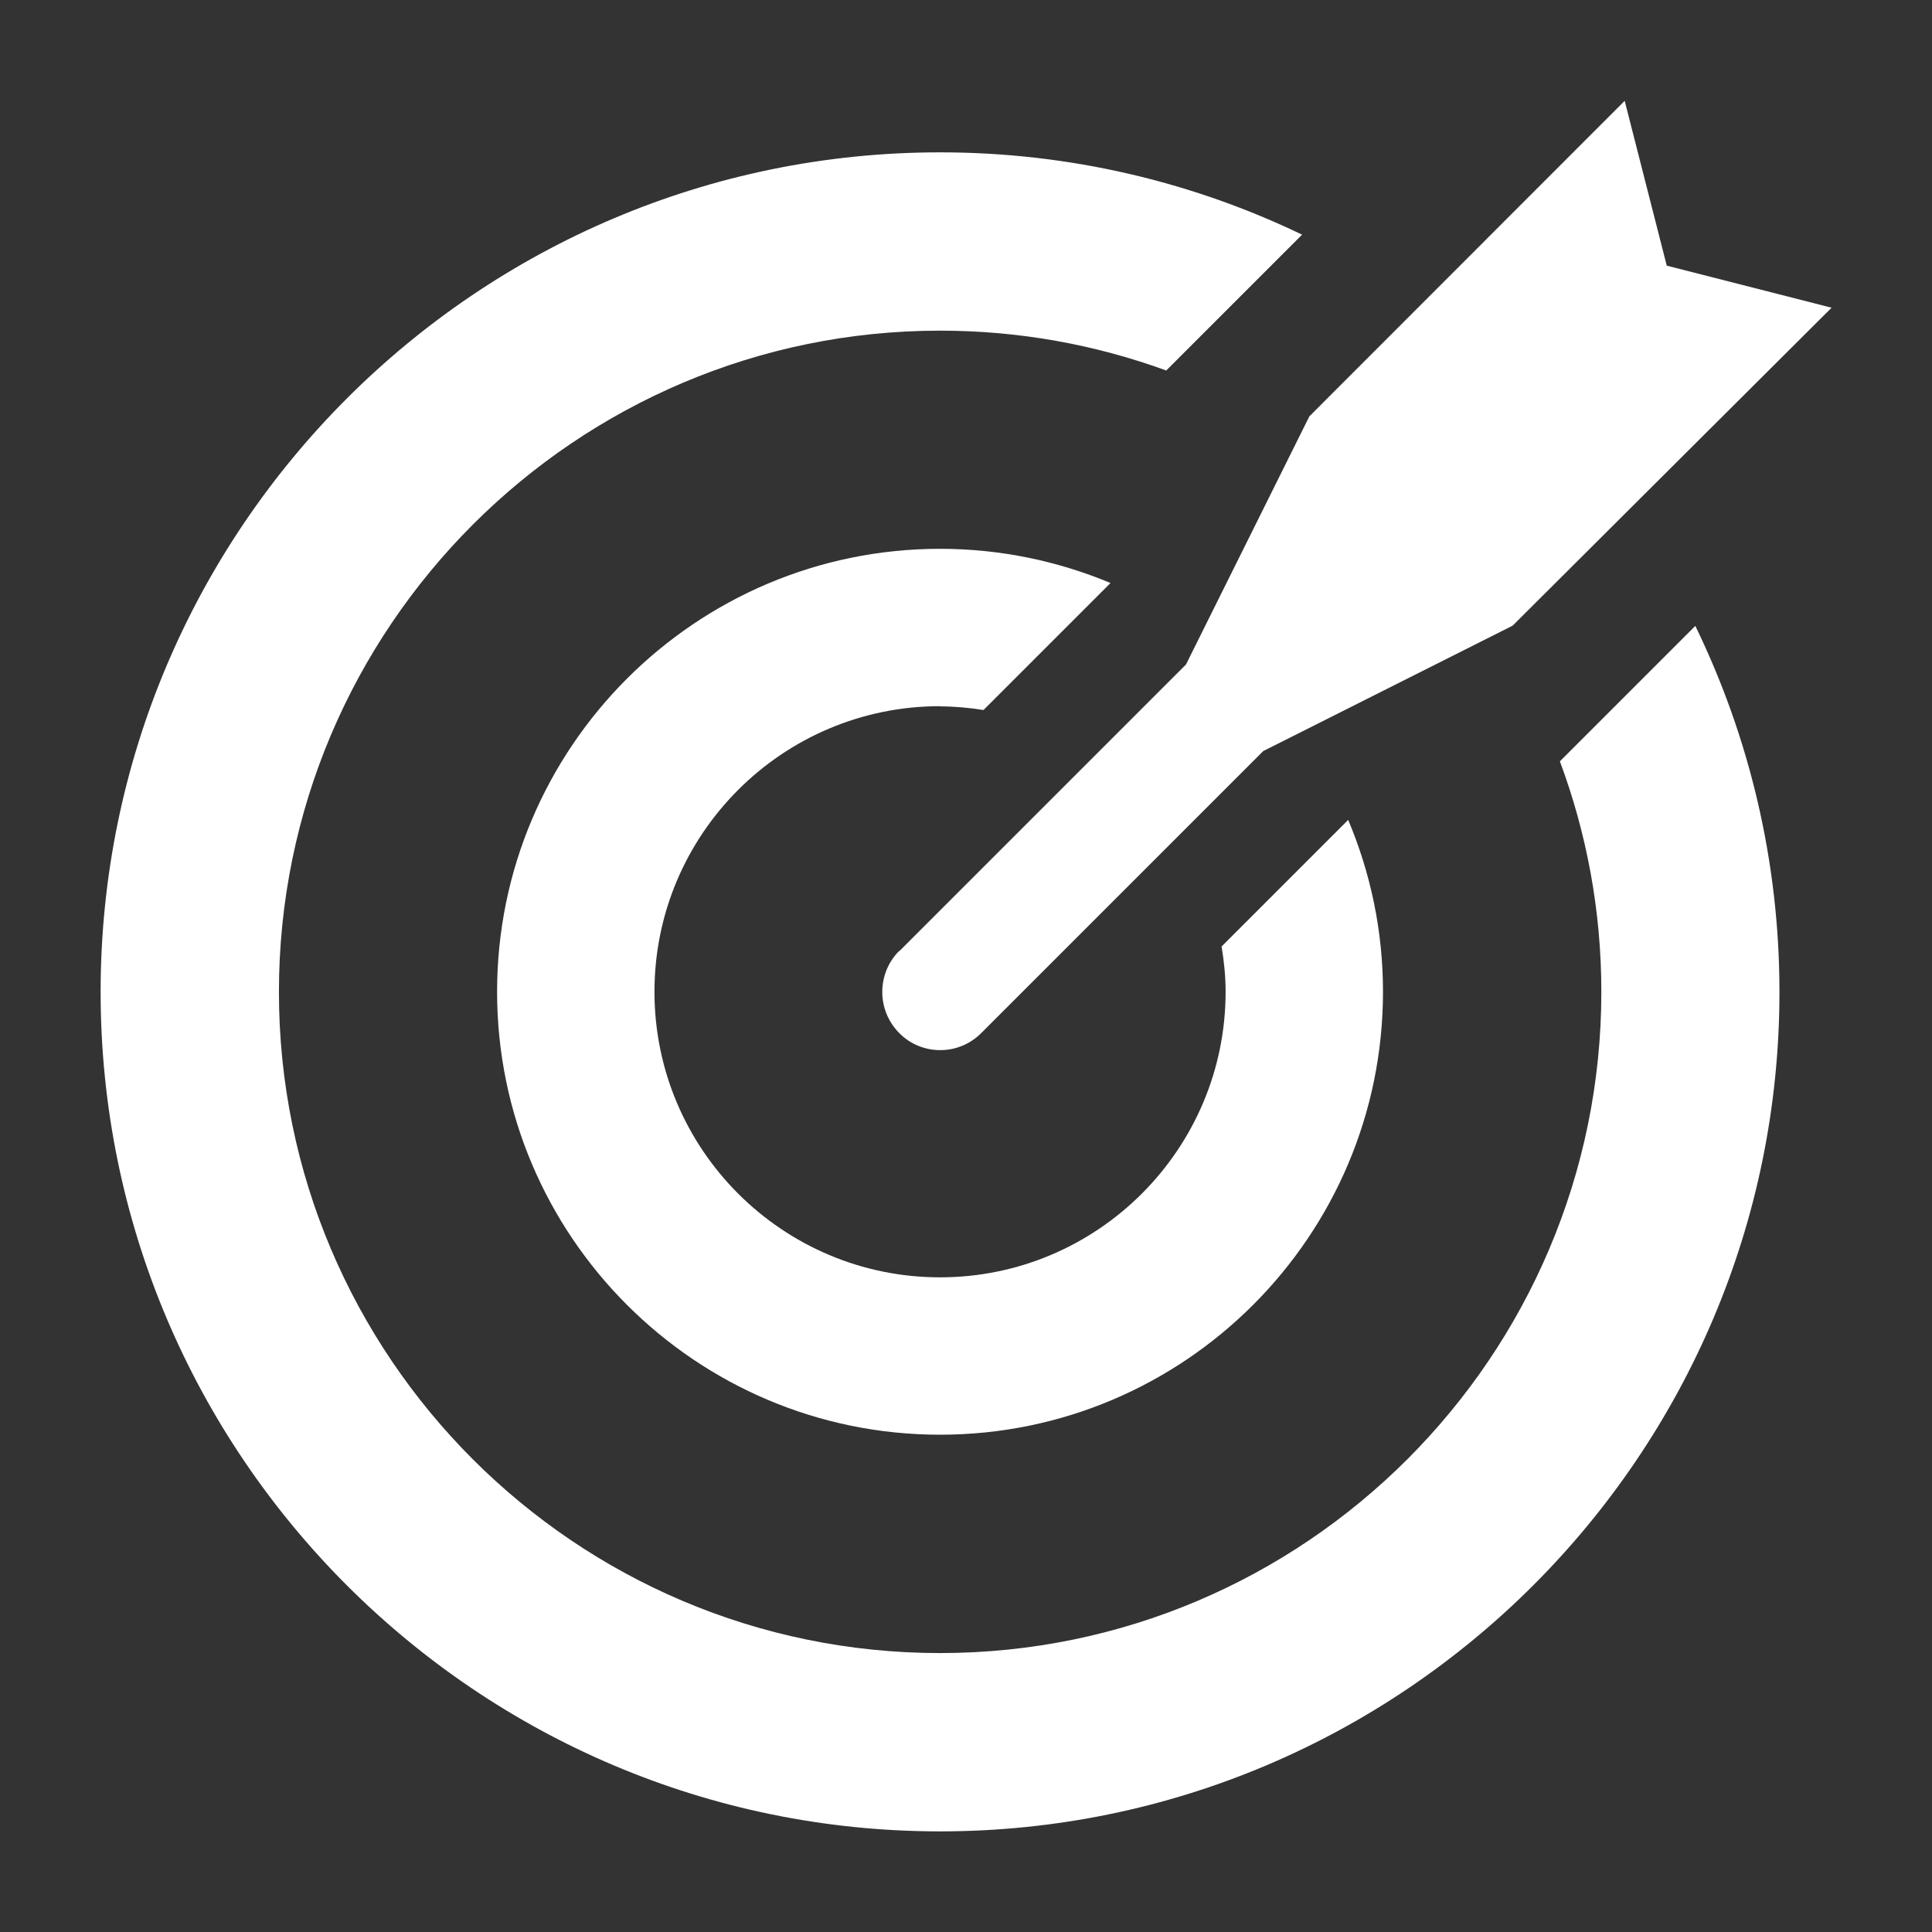
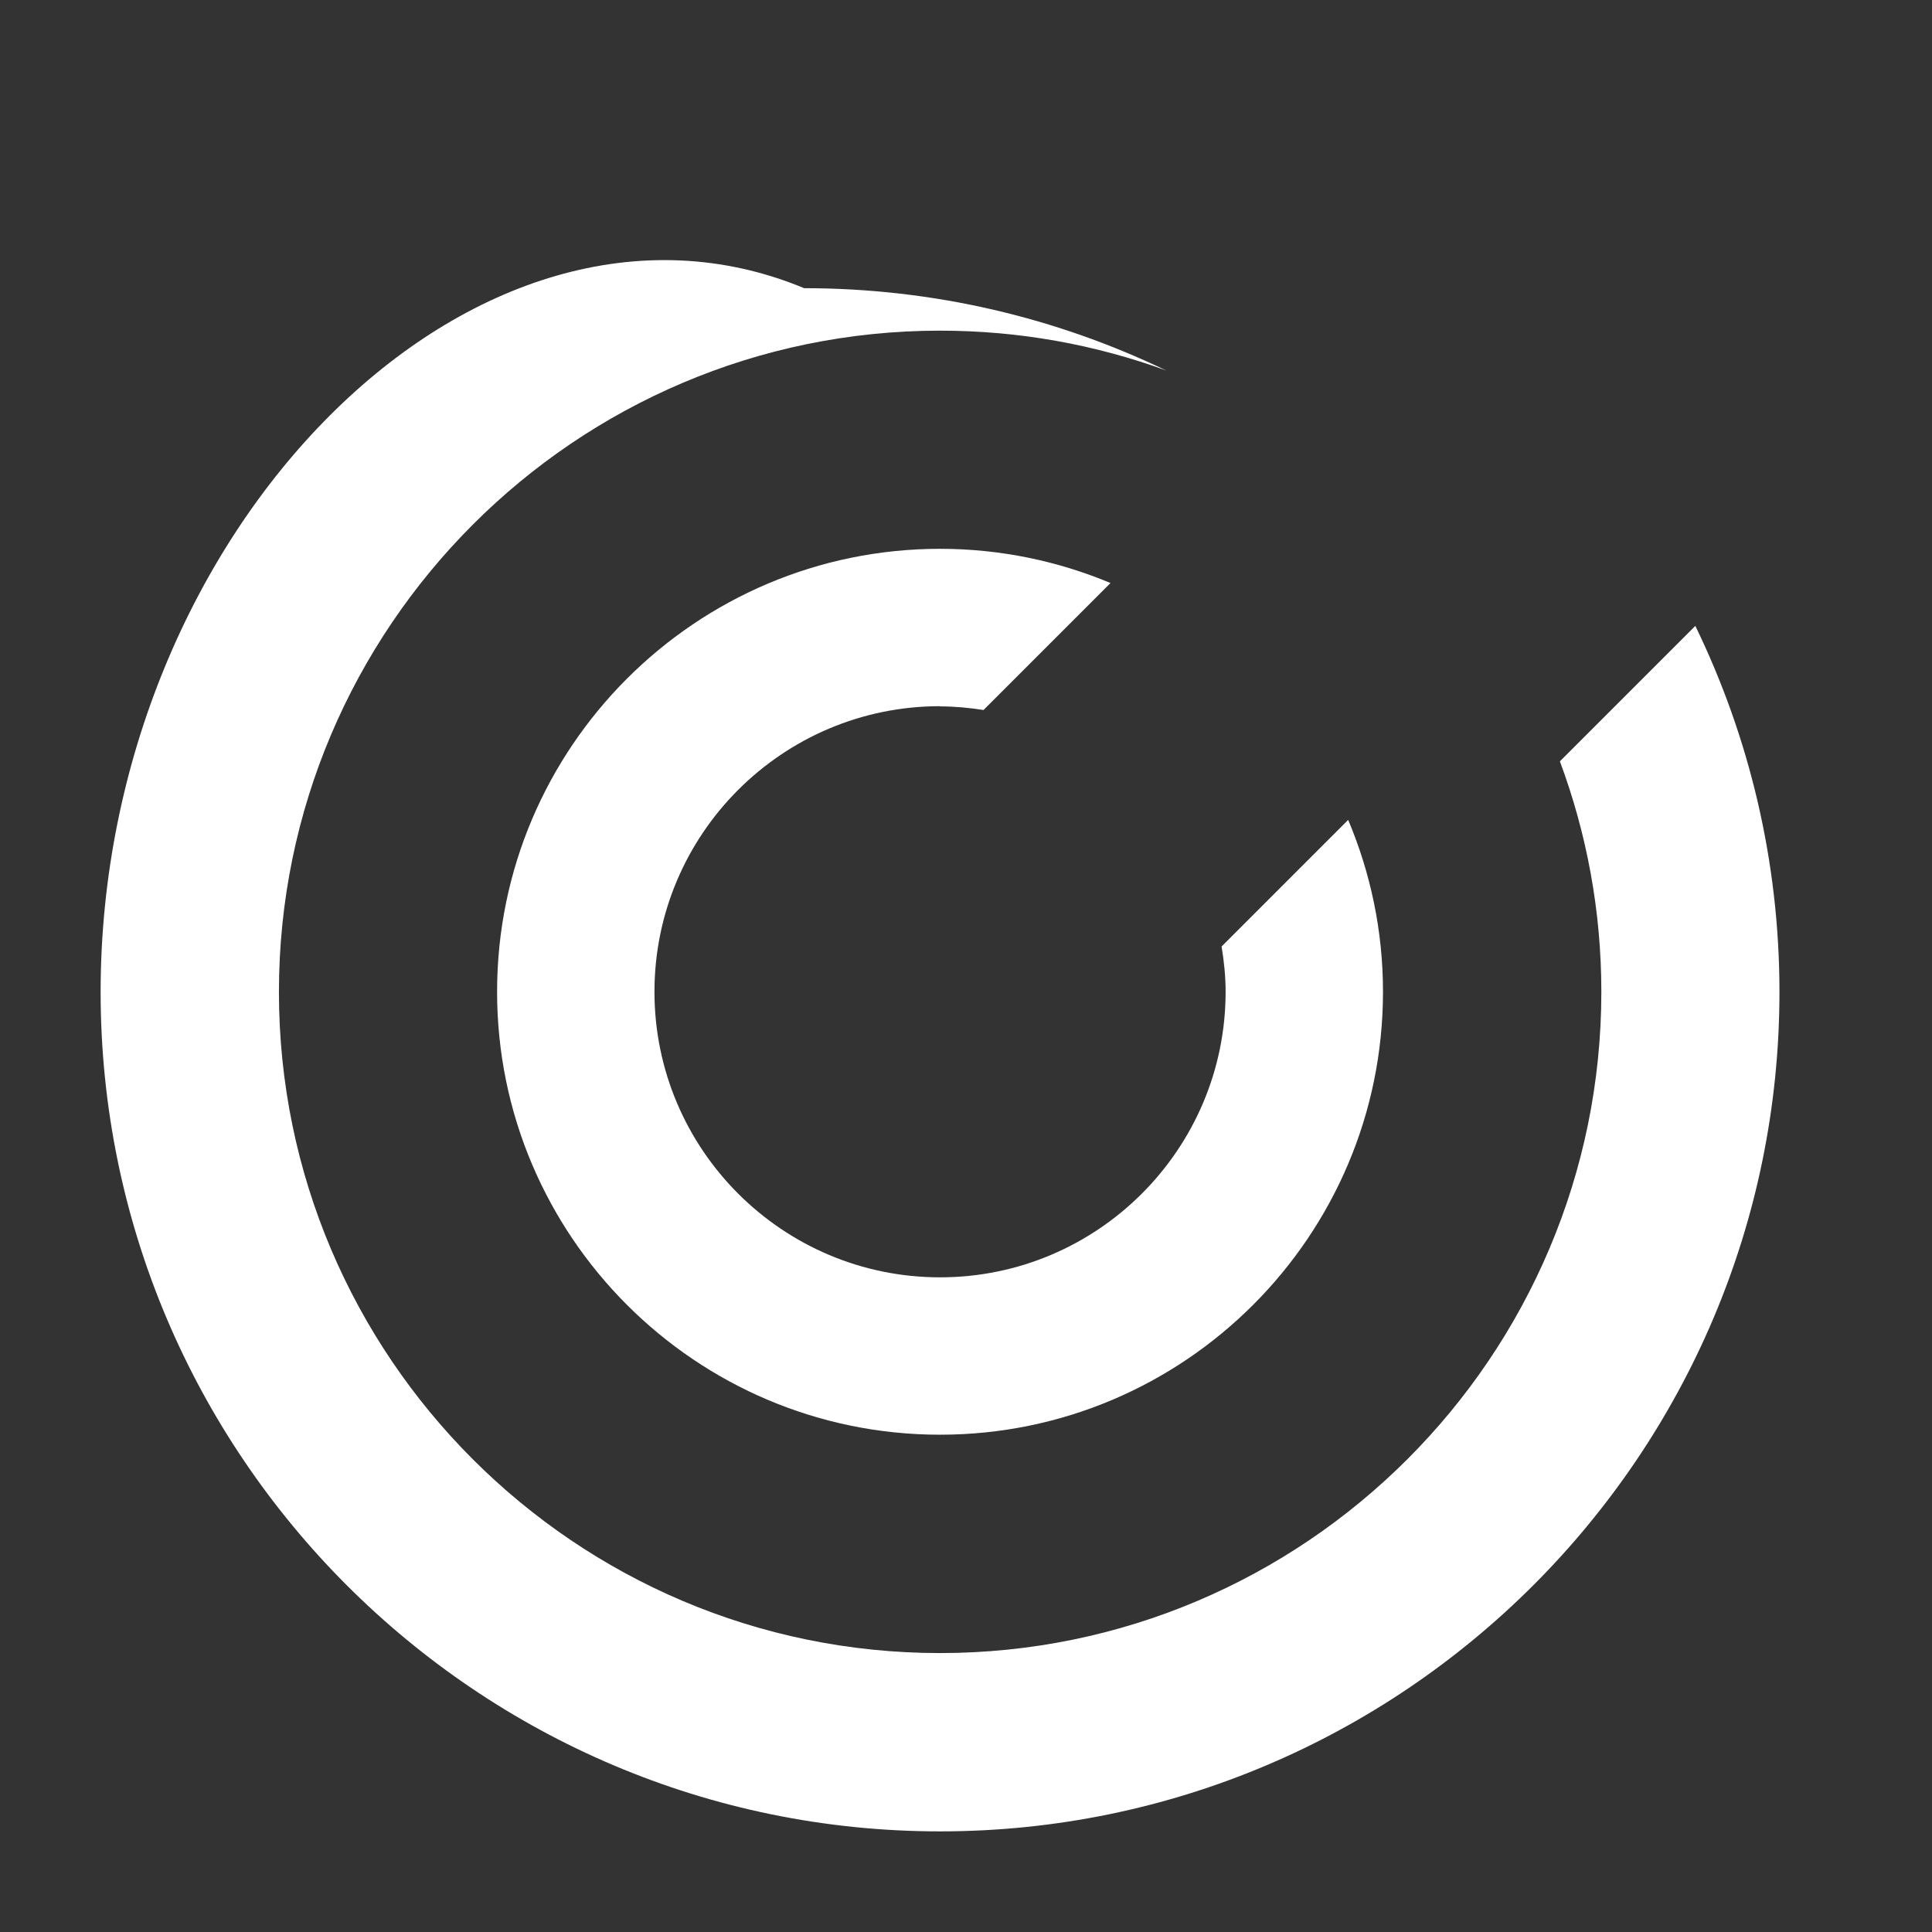
<svg xmlns="http://www.w3.org/2000/svg" id="Layer_1" viewBox="0 0 96 96">
  <rect x="0" y="0" width="96" height="96" fill="#333333" stroke="none" />
  <defs>
    <style>.cls-1{fill:#fff;}</style>
  </defs>
-   <path class="cls-1" d="m77.51,37.83c1.33,3.57,2.06,7.43,2.06,11.45,0,18.12-14.74,32.86-32.86,32.86S13.86,67.4,13.86,49.29,28.6,16.43,46.71,16.43c3.95,0,7.73.7,11.24,1.98l6.75-6.75c-5.45-2.62-11.55-4.09-17.99-4.09C23.71,7.57,5,26.29,5,49.29s18.71,41.71,41.71,41.71,41.71-18.71,41.71-41.71c0-6.52-1.51-12.69-4.18-18.19l-6.74,6.74Z" />
+   <path class="cls-1" d="m77.51,37.83c1.33,3.57,2.06,7.43,2.06,11.45,0,18.12-14.74,32.86-32.86,32.86S13.86,67.4,13.86,49.29,28.6,16.43,46.71,16.43c3.95,0,7.73.7,11.24,1.98c-5.45-2.62-11.55-4.09-17.99-4.09C23.71,7.57,5,26.29,5,49.29s18.71,41.71,41.71,41.71,41.71-18.71,41.71-41.71c0-6.52-1.51-12.69-4.18-18.19l-6.74,6.74Z" />
  <path class="cls-1" d="m46.71,35.1c.74,0,1.45.07,2.16.18l6.31-6.31c-2.61-1.09-5.47-1.7-8.47-1.7-12.14,0-22.01,9.87-22.01,22.01s9.87,22.01,22.01,22.01,22.01-9.87,22.01-22.01c0-3.03-.62-5.91-1.73-8.54l-6.29,6.29c.12.73.2,1.48.2,2.25,0,7.82-6.36,14.19-14.19,14.19s-14.19-6.36-14.19-14.19,6.36-14.19,14.19-14.19Z" />
-   <path class="cls-1" d="m44.68,47.25c-.54.54-.84,1.27-.84,2.04s.3,1.49.84,2.04c.54.55,1.27.85,2.04.85s1.49-.3,2.04-.85l14.01-14.01,12.39-6.23,15.85-15.8-8.19-2.09-2.09-8.19-15.67,15.68-6.13,12.33-14.24,14.24Z" />
</svg>